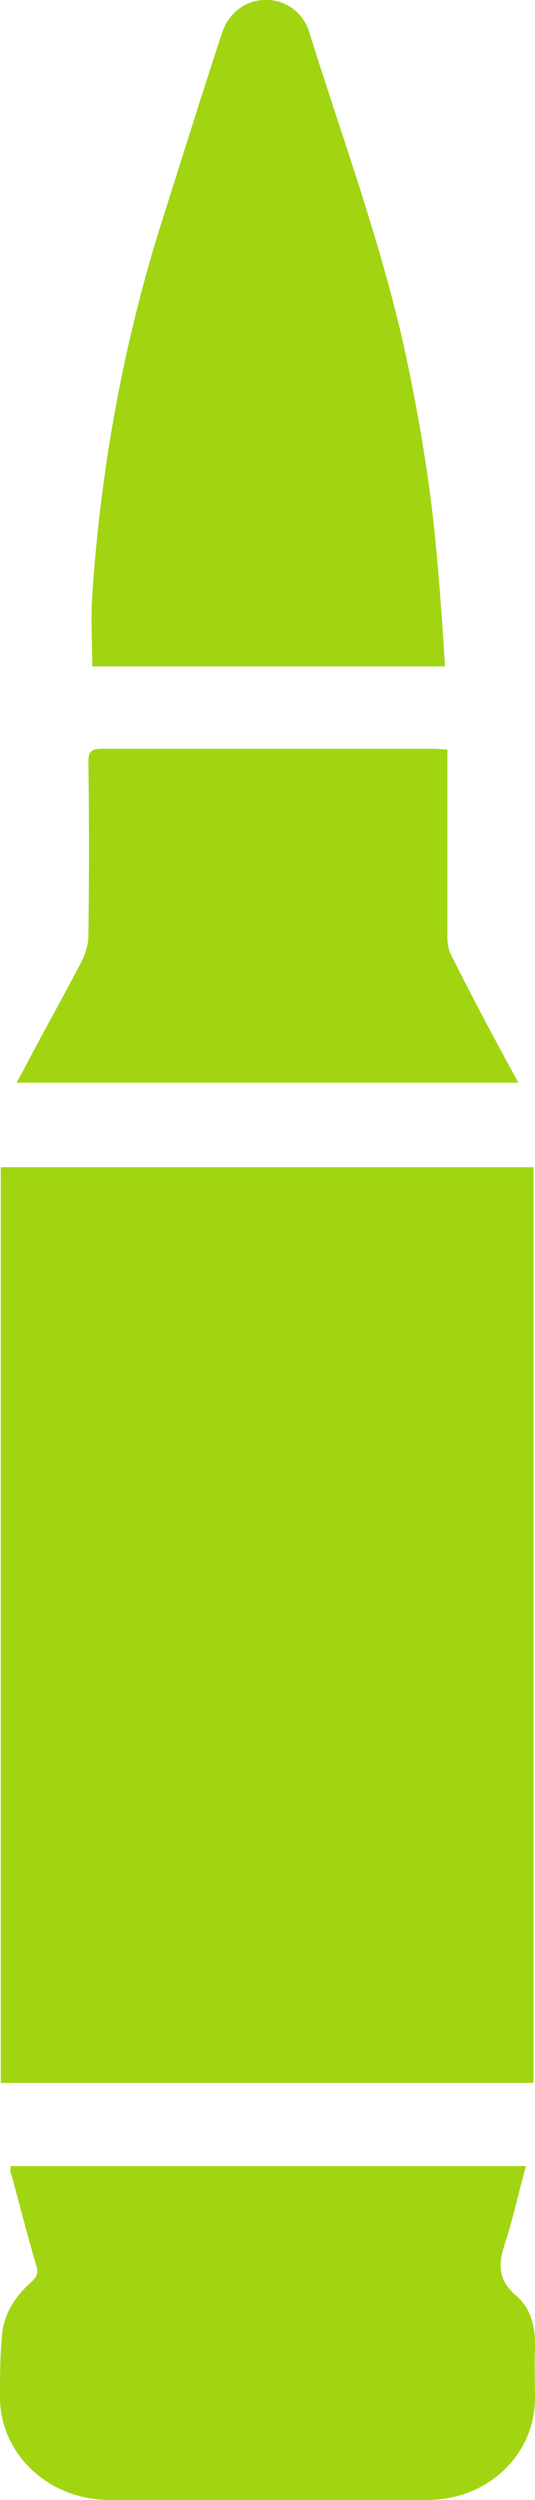
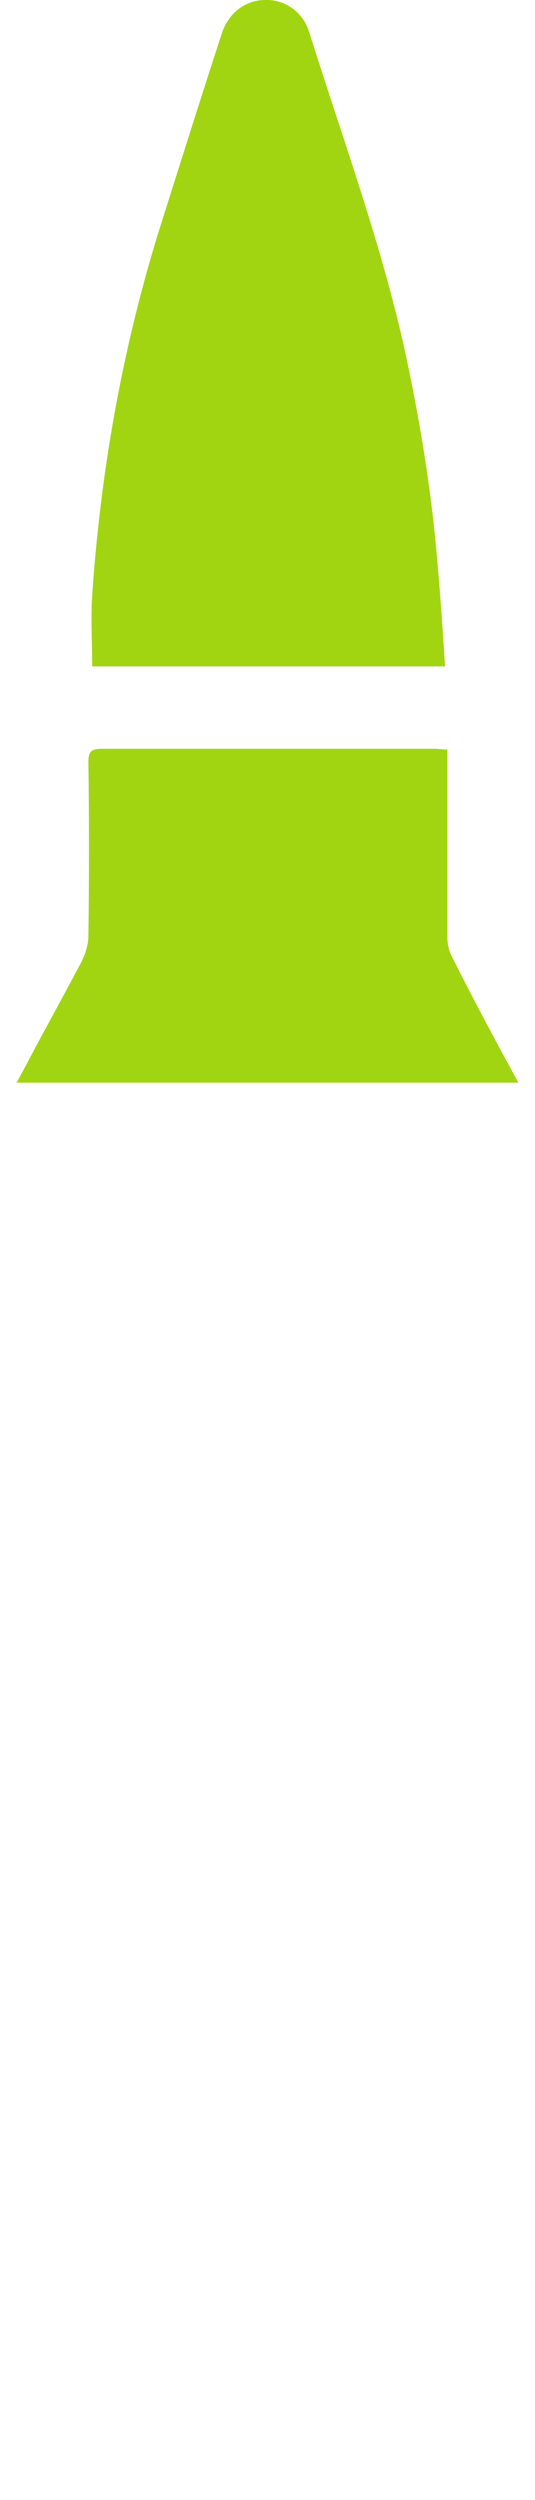
<svg xmlns="http://www.w3.org/2000/svg" width="9" height="42" viewBox="0 0 9 42" fill="none">
-   <path d="M8.975 34.995C5.975 34.995 3 34.995 0.013 34.995C0.013 29.871 0.013 24.746 0.013 19.61C3 19.61 5.975 19.61 8.975 19.61C8.975 24.735 8.975 29.859 8.975 34.995Z" fill="#A1D512" />
-   <path d="M0.178 36.391C3.064 36.391 5.936 36.391 8.847 36.391C8.733 36.805 8.644 37.219 8.517 37.621C8.403 37.965 8.326 38.26 8.682 38.568C8.936 38.781 9.013 39.112 9 39.456C8.987 39.728 9 40.012 9 40.284C9 41.231 8.225 41.988 7.208 42C5.415 42.012 3.61 42.012 1.818 42C0.801 41.988 0 41.219 0 40.272C0 39.917 0 39.55 0.038 39.195C0.076 38.852 0.267 38.568 0.534 38.331C0.623 38.249 0.648 38.178 0.61 38.059C0.458 37.55 0.331 37.041 0.191 36.533C0.165 36.485 0.178 36.438 0.178 36.391Z" fill="#A1D512" />
  <path d="M7.487 11.196C5.466 11.196 3.496 11.196 1.551 11.196C1.551 10.793 1.525 10.391 1.551 10.001C1.691 7.941 2.047 5.918 2.657 3.929C3.013 2.805 3.369 1.669 3.737 0.545C3.852 0.213 4.131 0 4.462 0C4.792 -0.011 5.097 0.202 5.199 0.533C5.746 2.273 6.381 4 6.788 5.787C7.055 7.006 7.258 8.225 7.36 9.468C7.411 10.036 7.449 10.604 7.487 11.196Z" fill="#A1D512" />
  <path d="M8.72 18.189C5.898 18.189 3.102 18.189 0.28 18.189C0.343 18.071 0.394 17.977 0.445 17.882C0.75 17.302 1.068 16.734 1.373 16.154C1.437 16.024 1.487 15.87 1.487 15.716C1.5 14.746 1.5 13.775 1.487 12.793C1.487 12.627 1.538 12.58 1.716 12.58C3.585 12.58 5.441 12.58 7.309 12.58C7.373 12.58 7.437 12.592 7.526 12.592C7.526 12.971 7.526 13.338 7.526 13.704C7.526 14.391 7.526 15.065 7.526 15.752C7.526 15.858 7.551 15.976 7.602 16.071C7.958 16.781 8.326 17.468 8.72 18.189Z" fill="#A1D512" />
</svg>